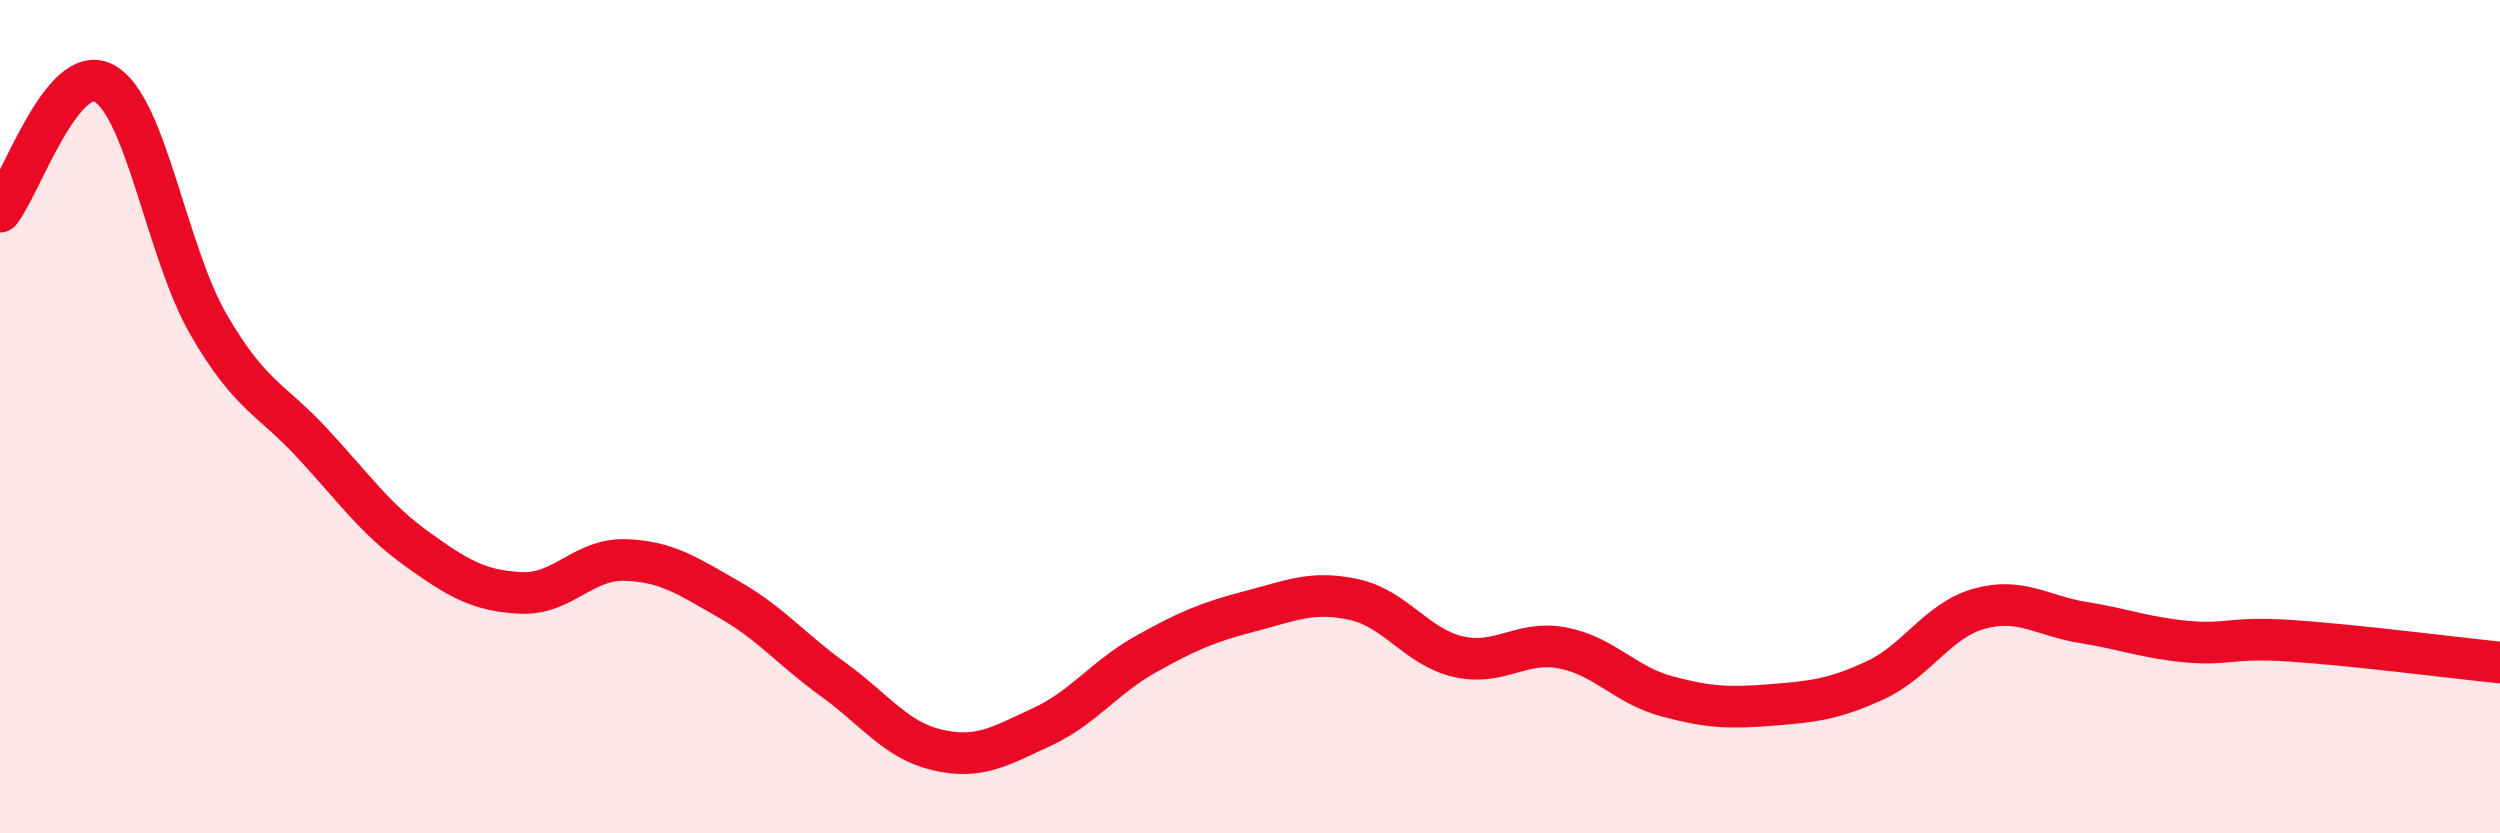
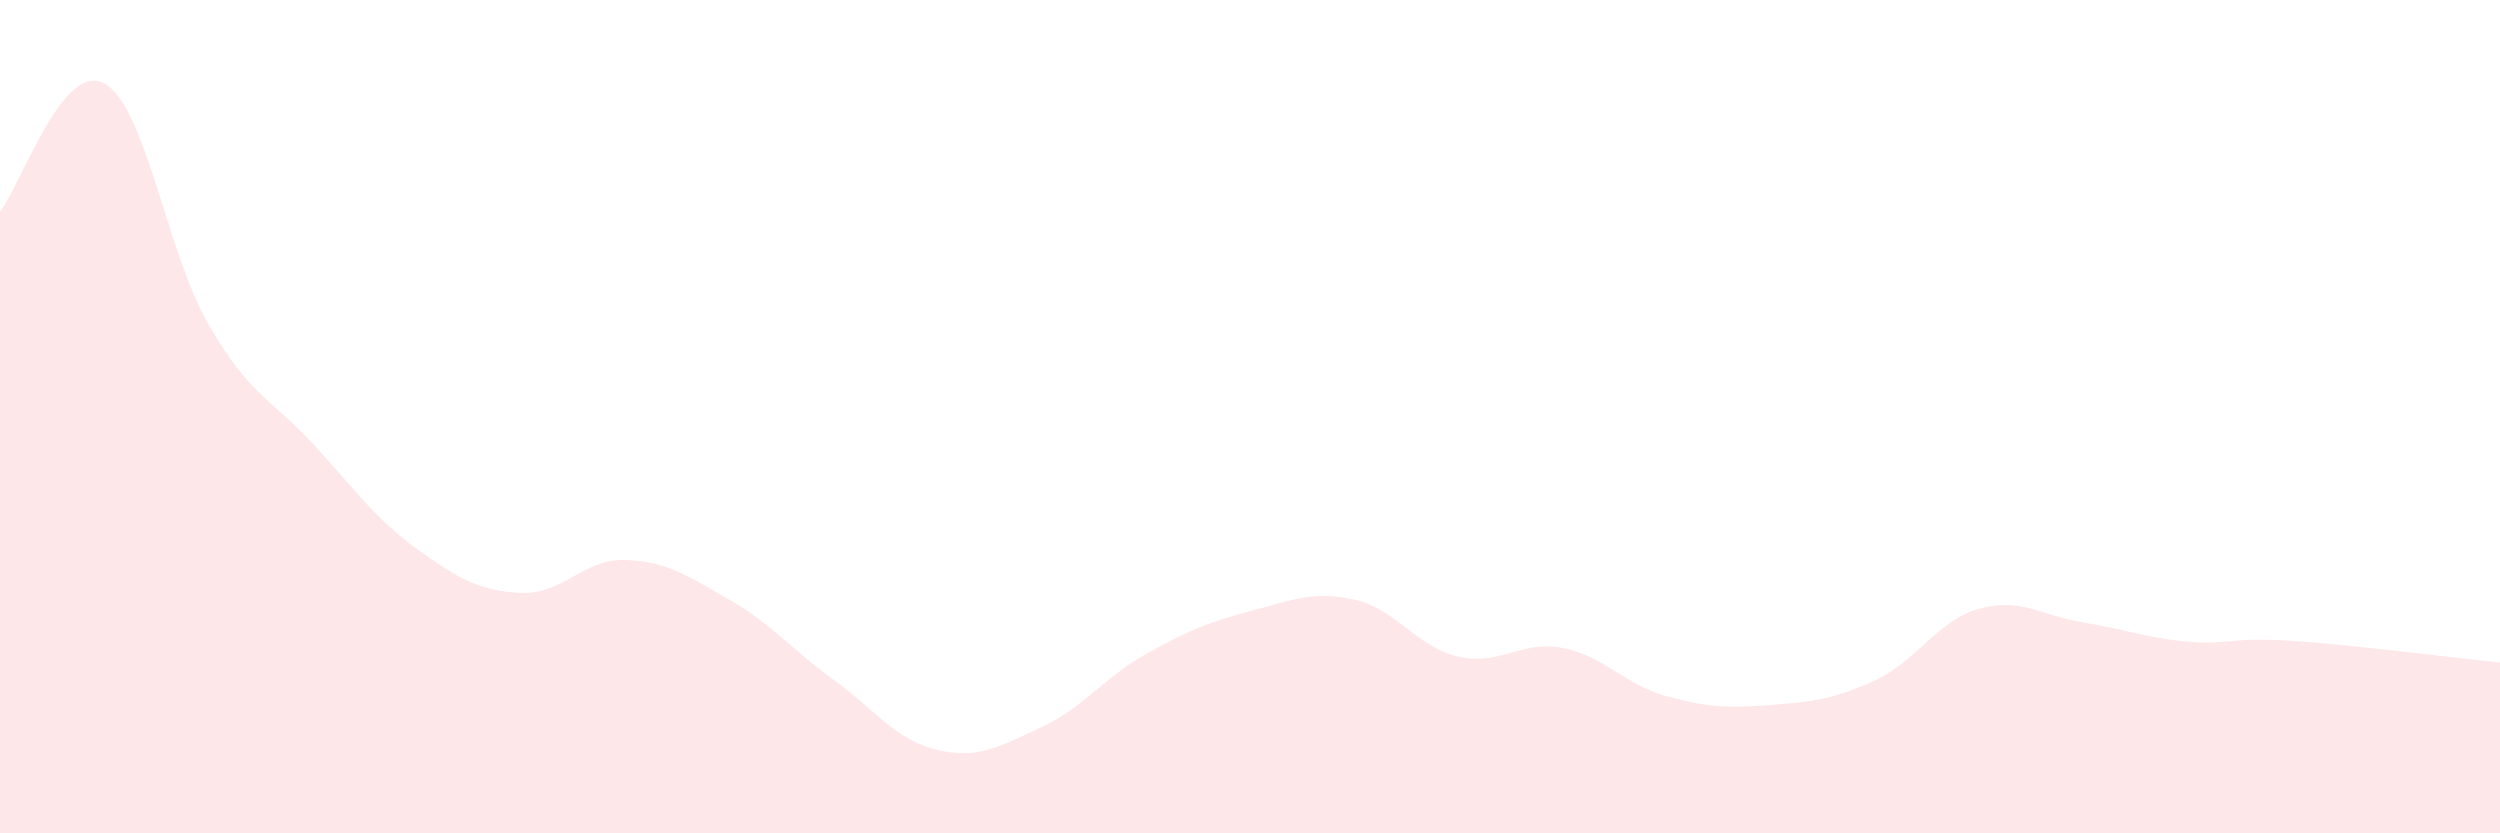
<svg xmlns="http://www.w3.org/2000/svg" width="60" height="20" viewBox="0 0 60 20">
  <path d="M 0,5.08 C 0.5,4.46 1.5,1.46 2.5,2 C 3.5,2.54 4,6.05 5,7.78 C 6,9.51 6.5,9.56 7.5,10.64 C 8.5,11.72 9,12.45 10,13.17 C 11,13.89 11.5,14.18 12.5,14.23 C 13.5,14.28 14,13.41 15,13.44 C 16,13.47 16.5,13.82 17.5,14.39 C 18.5,14.96 19,15.59 20,16.31 C 21,17.03 21.5,17.77 22.5,18 C 23.5,18.23 24,17.91 25,17.45 C 26,16.99 26.5,16.26 27.5,15.7 C 28.5,15.14 29,14.93 30,14.67 C 31,14.41 31.5,14.17 32.5,14.39 C 33.5,14.61 34,15.53 35,15.76 C 36,15.99 36.5,15.36 37.5,15.55 C 38.5,15.74 39,16.44 40,16.71 C 41,16.98 41.5,17 42.5,16.92 C 43.5,16.84 44,16.79 45,16.33 C 46,15.87 46.5,14.89 47.5,14.61 C 48.5,14.33 49,14.78 50,14.94 C 51,15.1 51.5,15.31 52.5,15.4 C 53.5,15.49 53.5,15.28 55,15.38 C 56.5,15.48 59,15.8 60,15.9L60 20L0 20Z" fill="#EB0A25" opacity="0.1" stroke-linecap="round" stroke-linejoin="round" />
-   <path d="M 0,5.08 C 0.5,4.46 1.5,1.46 2.5,2 C 3.5,2.54 4,6.05 5,7.78 C 6,9.51 6.5,9.56 7.5,10.64 C 8.5,11.72 9,12.45 10,13.17 C 11,13.89 11.5,14.18 12.5,14.23 C 13.5,14.28 14,13.41 15,13.44 C 16,13.47 16.5,13.82 17.5,14.39 C 18.5,14.96 19,15.59 20,16.31 C 21,17.03 21.5,17.77 22.5,18 C 23.5,18.23 24,17.91 25,17.45 C 26,16.99 26.5,16.26 27.5,15.7 C 28.5,15.14 29,14.93 30,14.67 C 31,14.41 31.5,14.17 32.5,14.39 C 33.5,14.61 34,15.53 35,15.76 C 36,15.99 36.5,15.36 37.5,15.55 C 38.5,15.74 39,16.44 40,16.71 C 41,16.98 41.5,17 42.5,16.92 C 43.5,16.84 44,16.79 45,16.33 C 46,15.87 46.5,14.89 47.5,14.61 C 48.5,14.33 49,14.78 50,14.94 C 51,15.1 51.5,15.31 52.5,15.4 C 53.5,15.49 53.5,15.28 55,15.38 C 56.5,15.48 59,15.8 60,15.9" stroke="#EB0A25" stroke-width="1" fill="none" stroke-linecap="round" stroke-linejoin="round" />
</svg>